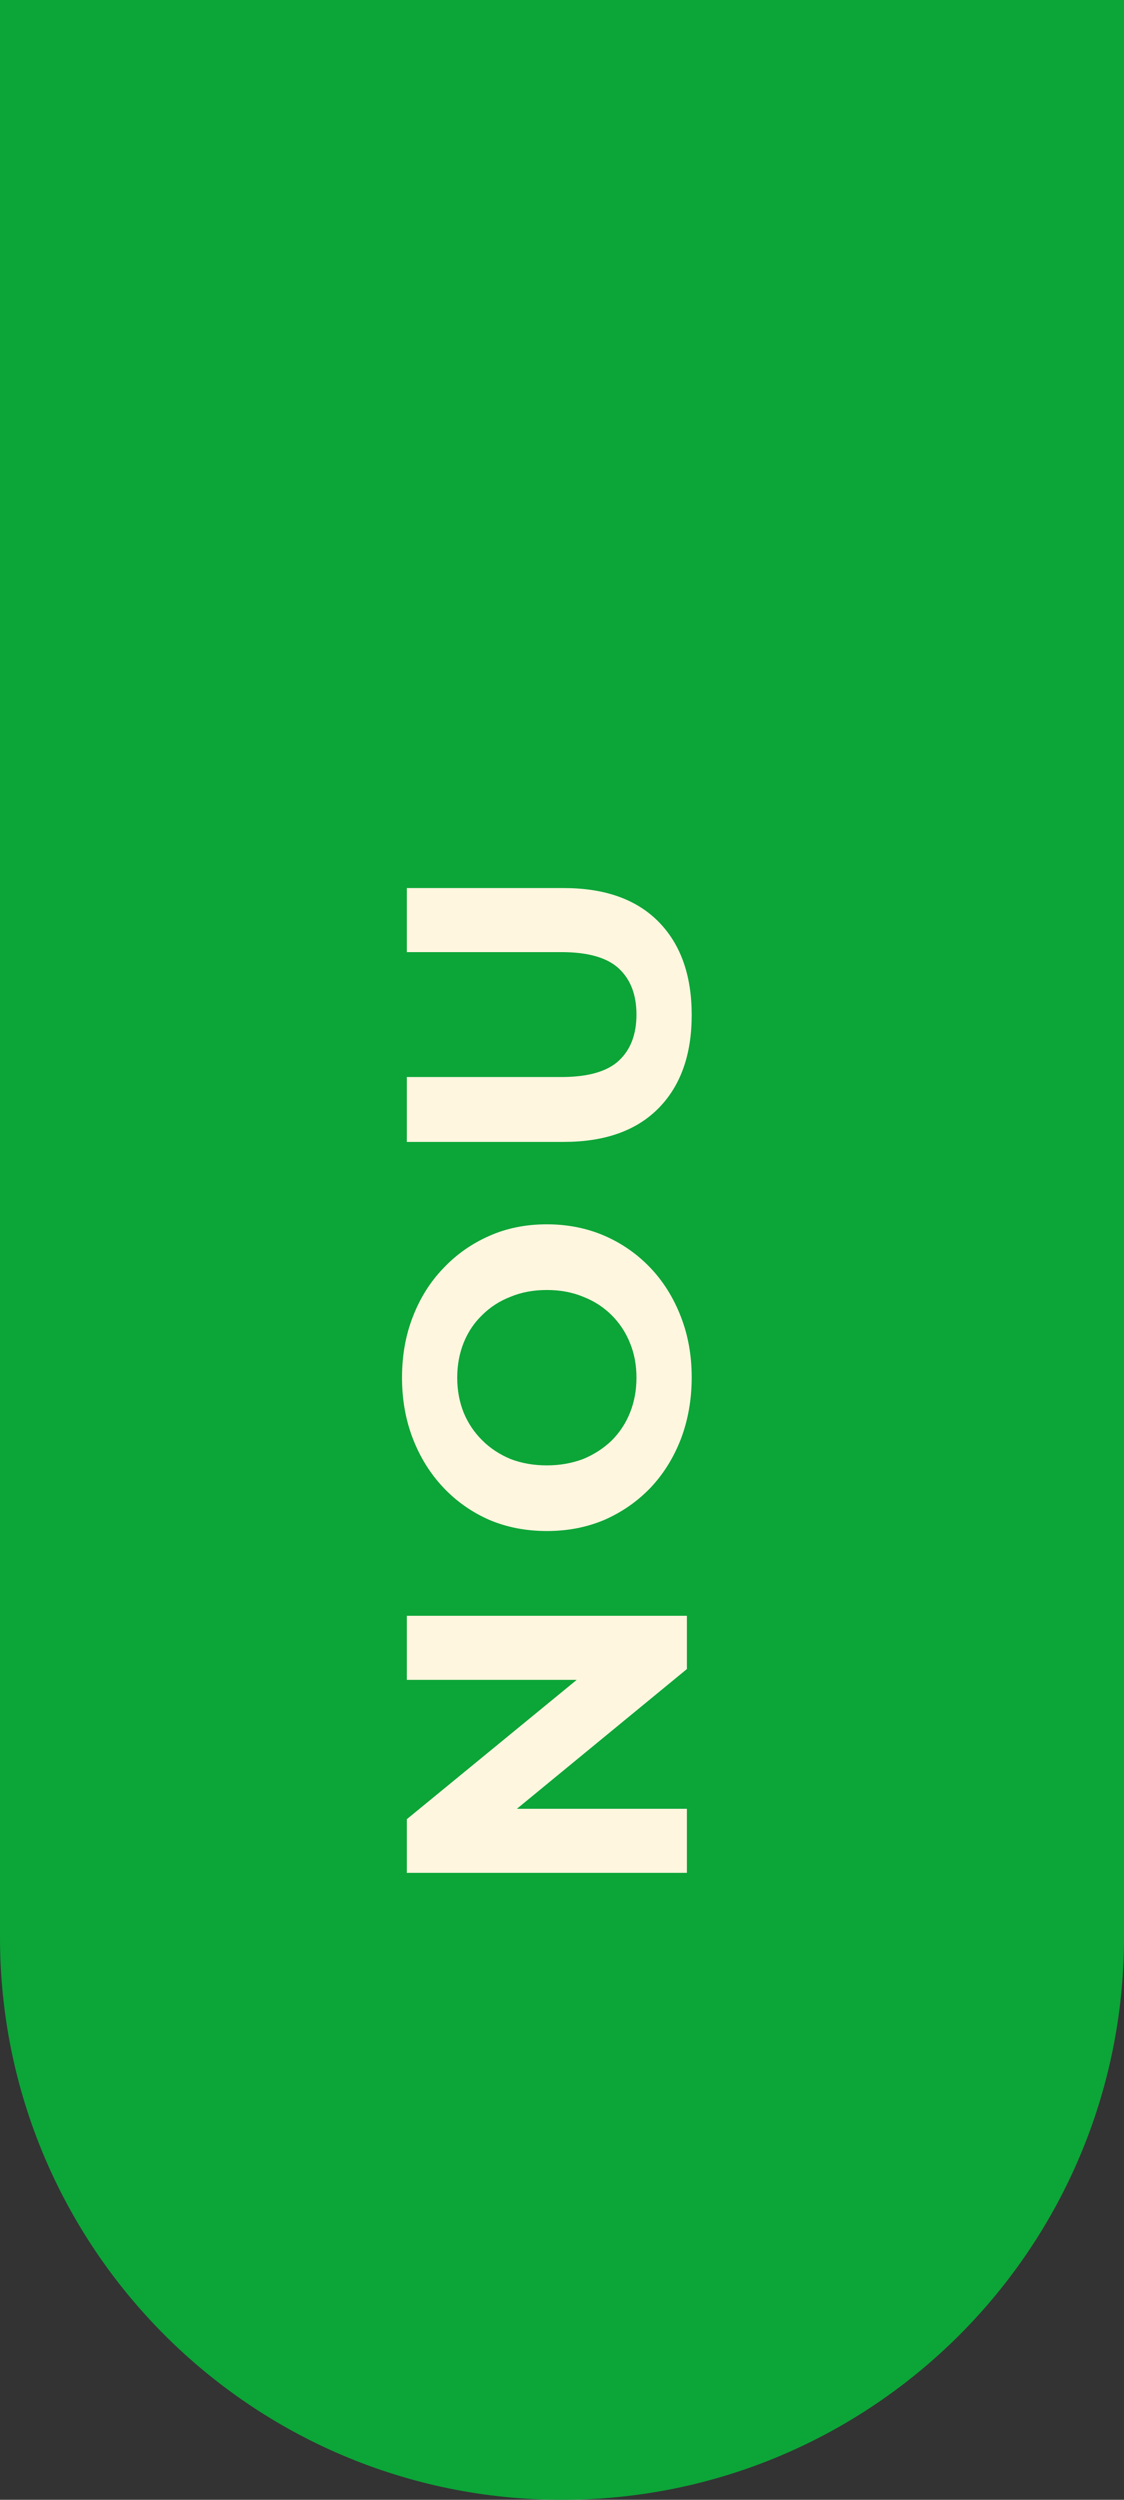
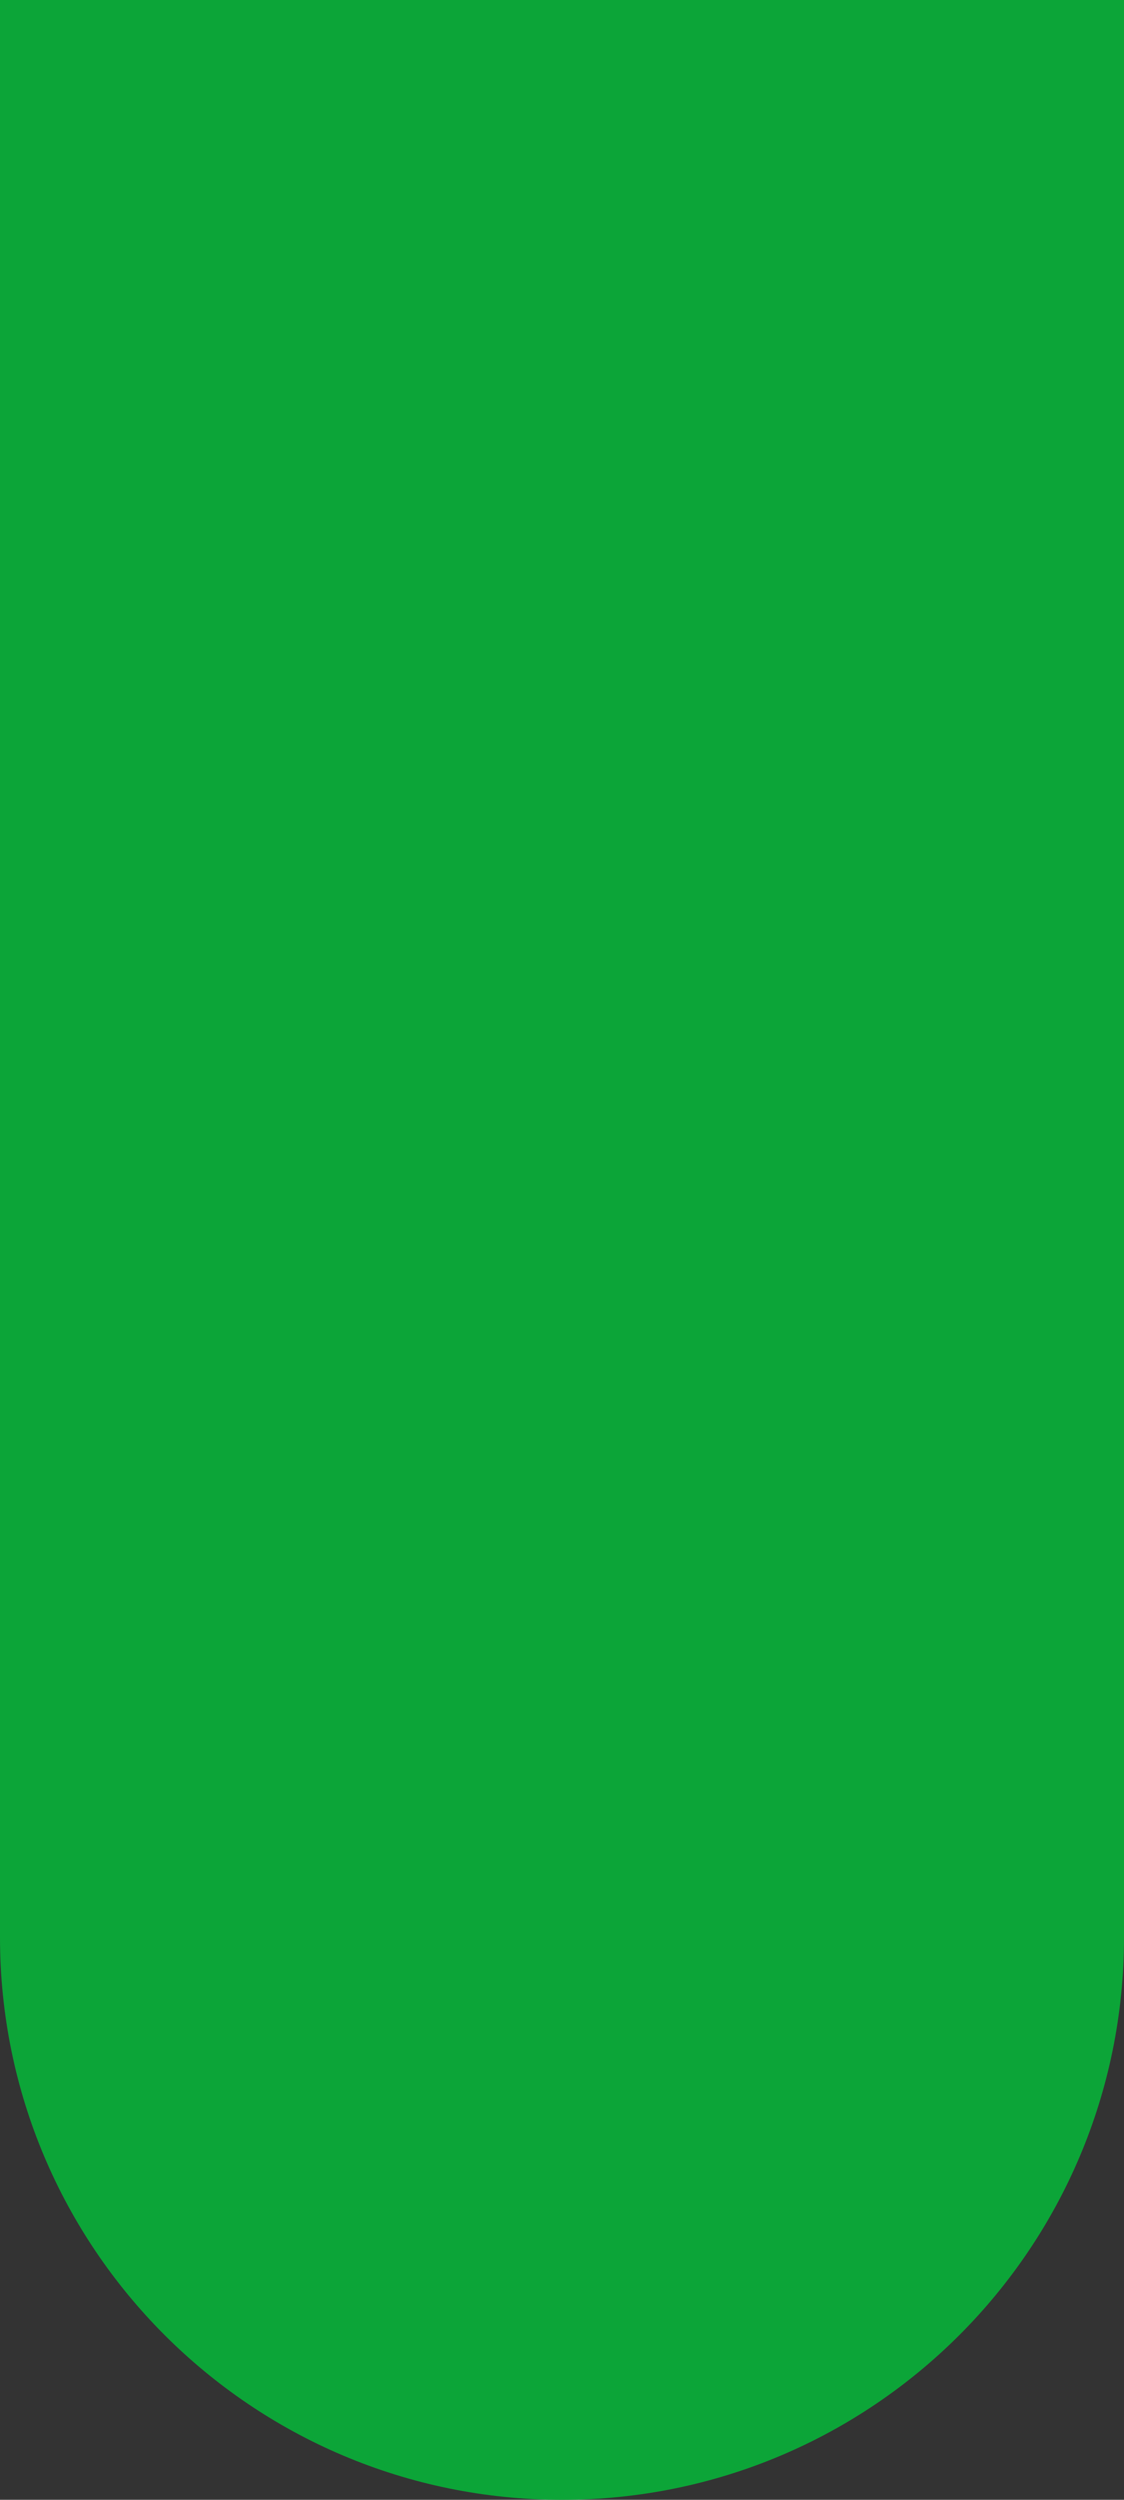
<svg xmlns="http://www.w3.org/2000/svg" width="36" height="80" viewBox="0 0 36 80" fill="none">
  <rect x="0" y="0" width="36" height="80" fill="#333333" stroke="none" />
  <path d="M0 0H36V62C36 71.941 27.941 80 18 80V80C8.059 80 0 71.941 0 62V0Z" fill="#0CA538" />
-   <path d="M22 59.936H13.03V58.219L19.488 52.927V53.76H13.03V51.709H22V53.414L15.541 58.719V57.886H22V59.936ZM22.154 44.077C22.154 44.786 22.038 45.443 21.808 46.05C21.577 46.648 21.253 47.169 20.834 47.613C20.415 48.049 19.924 48.391 19.36 48.639C18.796 48.878 18.181 48.997 17.515 48.997C16.848 48.997 16.233 48.878 15.669 48.639C15.106 48.391 14.614 48.045 14.196 47.601C13.777 47.156 13.453 46.635 13.222 46.037C12.991 45.439 12.876 44.79 12.876 44.089C12.876 43.38 12.991 42.731 13.222 42.141C13.453 41.543 13.777 41.026 14.196 40.591C14.614 40.147 15.106 39.801 15.669 39.553C16.225 39.305 16.84 39.181 17.515 39.181C18.181 39.181 18.801 39.305 19.373 39.553C19.937 39.801 20.428 40.147 20.847 40.591C21.257 41.026 21.577 41.543 21.808 42.141C22.038 42.731 22.154 43.376 22.154 44.077ZM20.385 44.089C20.385 43.688 20.317 43.32 20.18 42.987C20.044 42.645 19.847 42.346 19.591 42.09C19.334 41.834 19.031 41.637 18.681 41.501C18.331 41.355 17.942 41.283 17.515 41.283C17.088 41.283 16.699 41.355 16.349 41.501C15.998 41.637 15.695 41.834 15.439 42.09C15.182 42.338 14.986 42.633 14.849 42.974C14.713 43.316 14.644 43.688 14.644 44.089C14.644 44.491 14.713 44.862 14.849 45.204C14.986 45.537 15.182 45.832 15.439 46.088C15.695 46.345 15.998 46.545 16.349 46.691C16.699 46.827 17.088 46.896 17.515 46.896C17.933 46.896 18.322 46.827 18.681 46.691C19.031 46.545 19.334 46.349 19.591 46.101C19.847 45.845 20.044 45.546 20.18 45.204C20.317 44.862 20.385 44.491 20.385 44.089ZM22.154 32.482C22.154 33.755 21.799 34.75 21.09 35.468C20.381 36.186 19.369 36.544 18.053 36.544H13.03V34.468H17.976C18.831 34.468 19.446 34.293 19.822 33.943C20.197 33.593 20.385 33.102 20.385 32.469C20.385 31.837 20.197 31.346 19.822 30.996C19.446 30.645 18.831 30.47 17.976 30.47H13.03V28.42H18.053C19.369 28.42 20.381 28.779 21.09 29.496C21.799 30.214 22.154 31.209 22.154 32.482Z" fill="#FFF6DF" />
</svg>